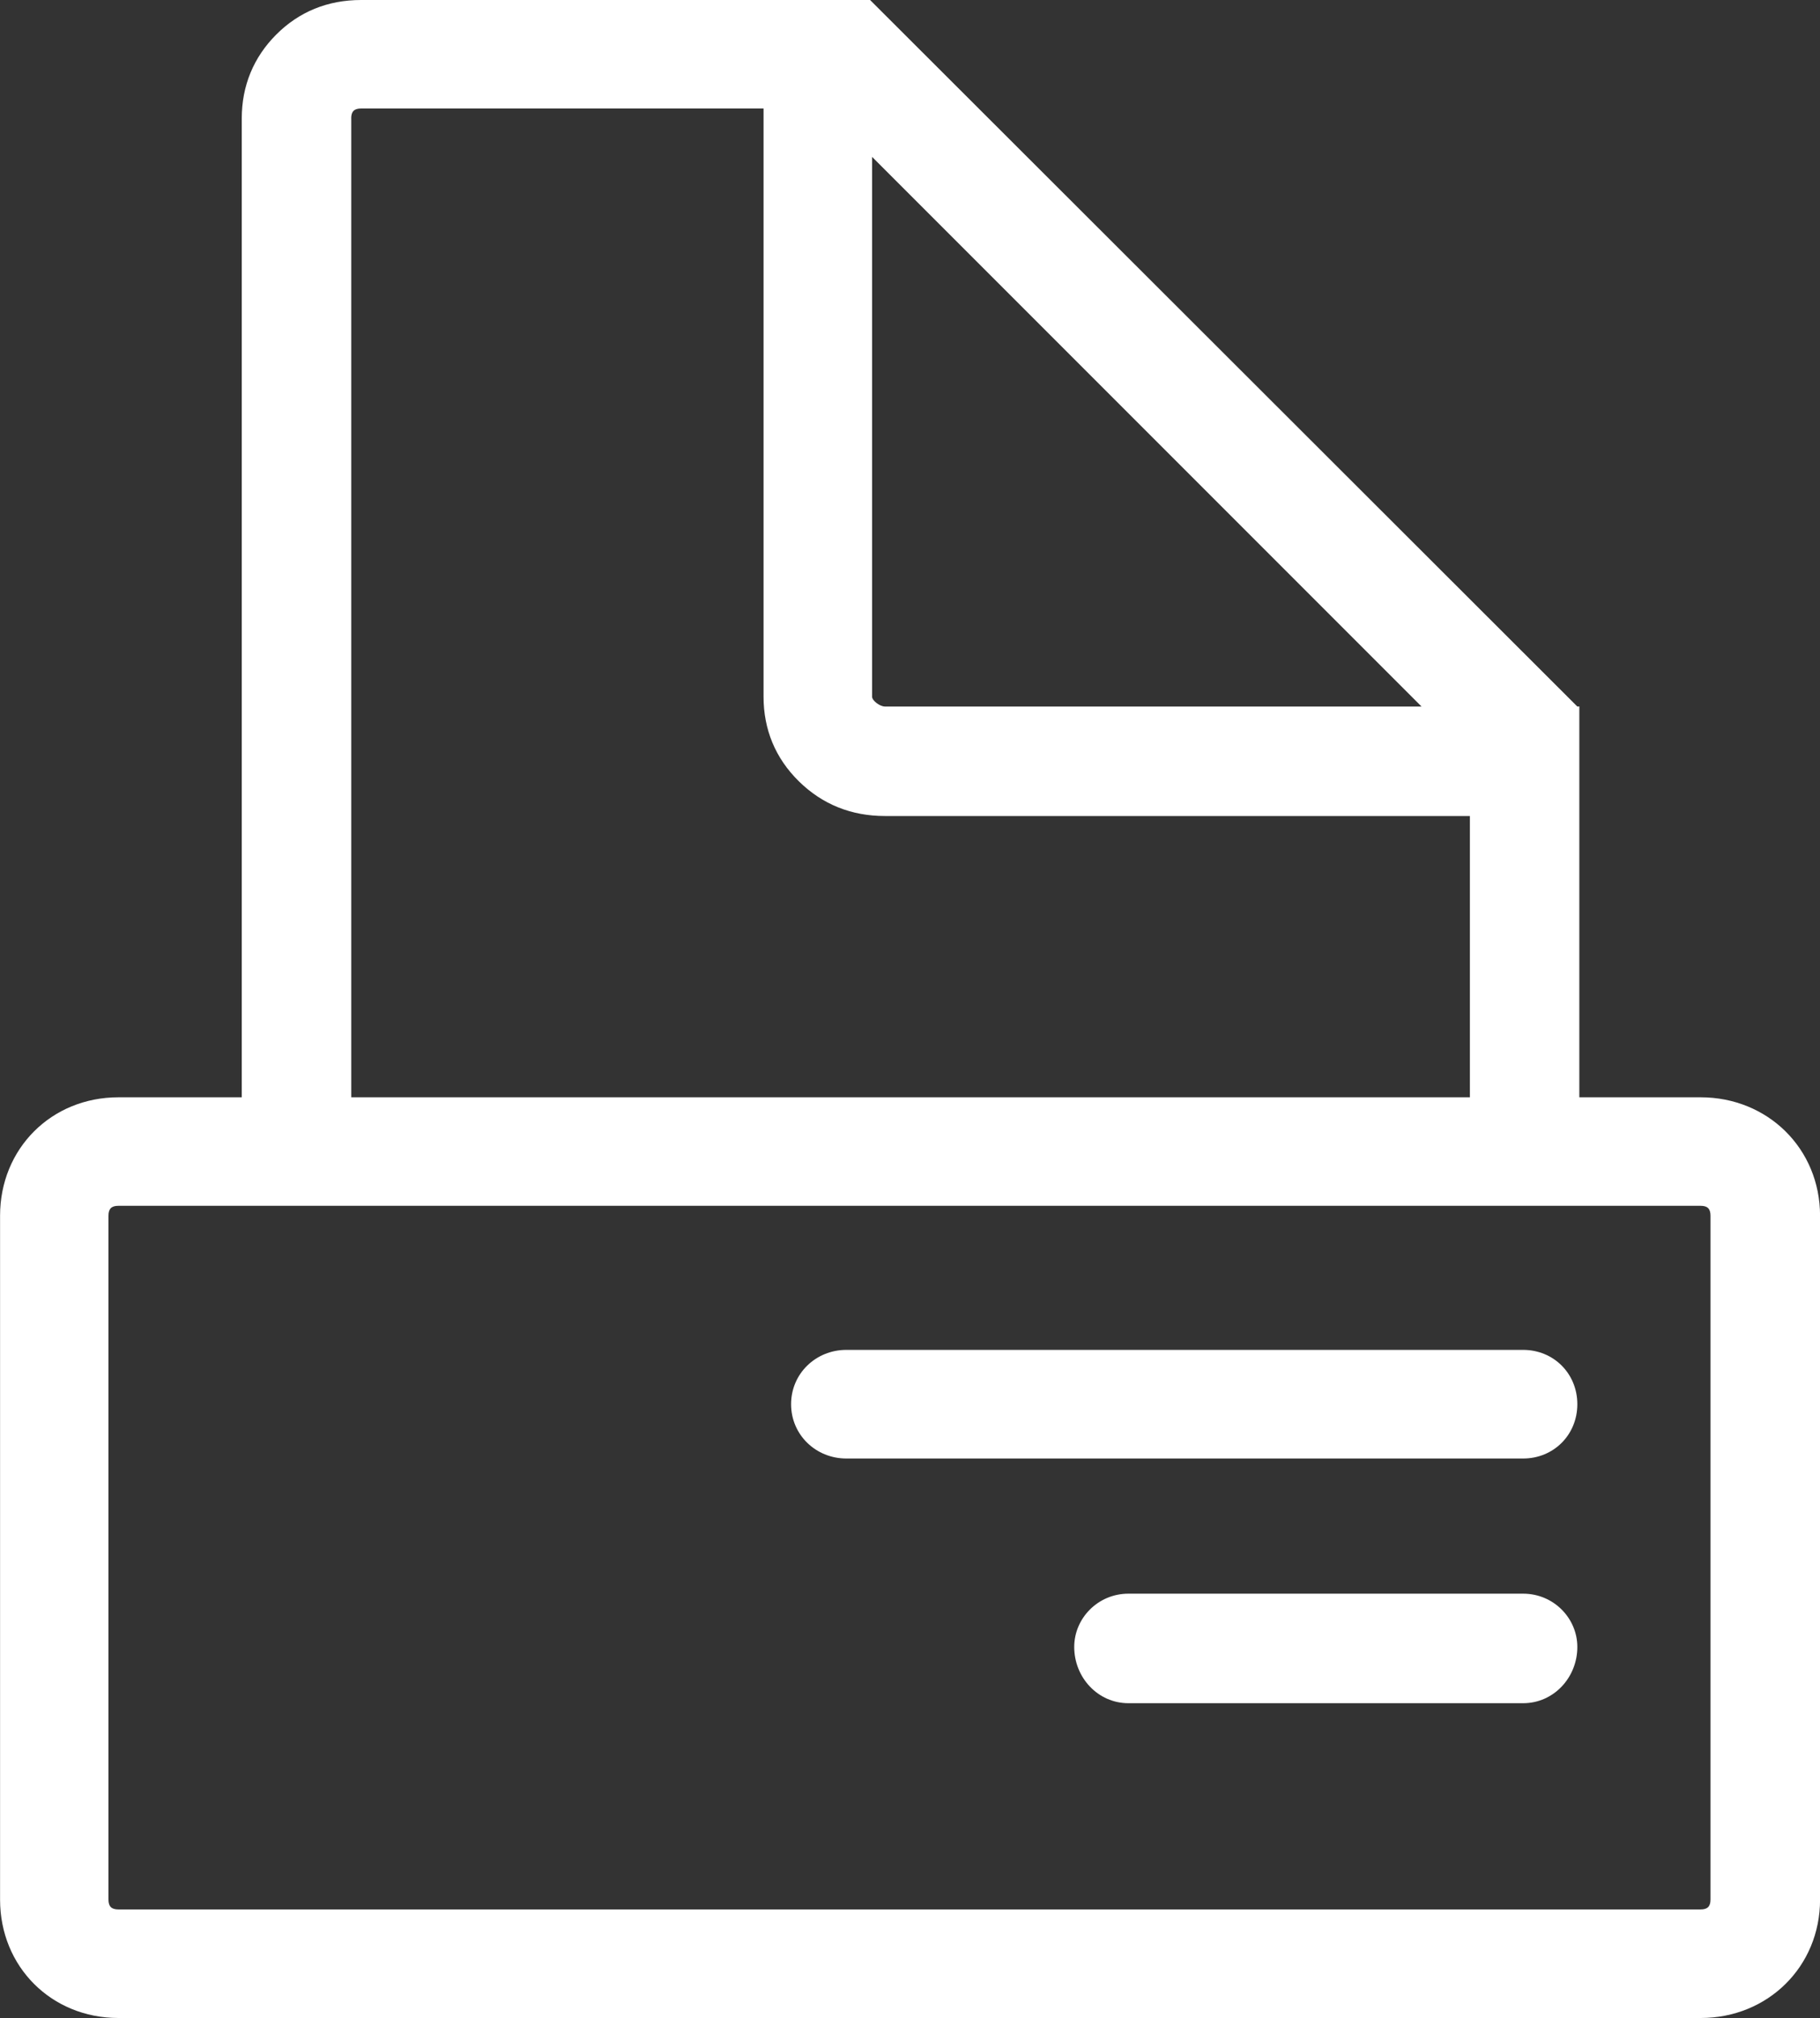
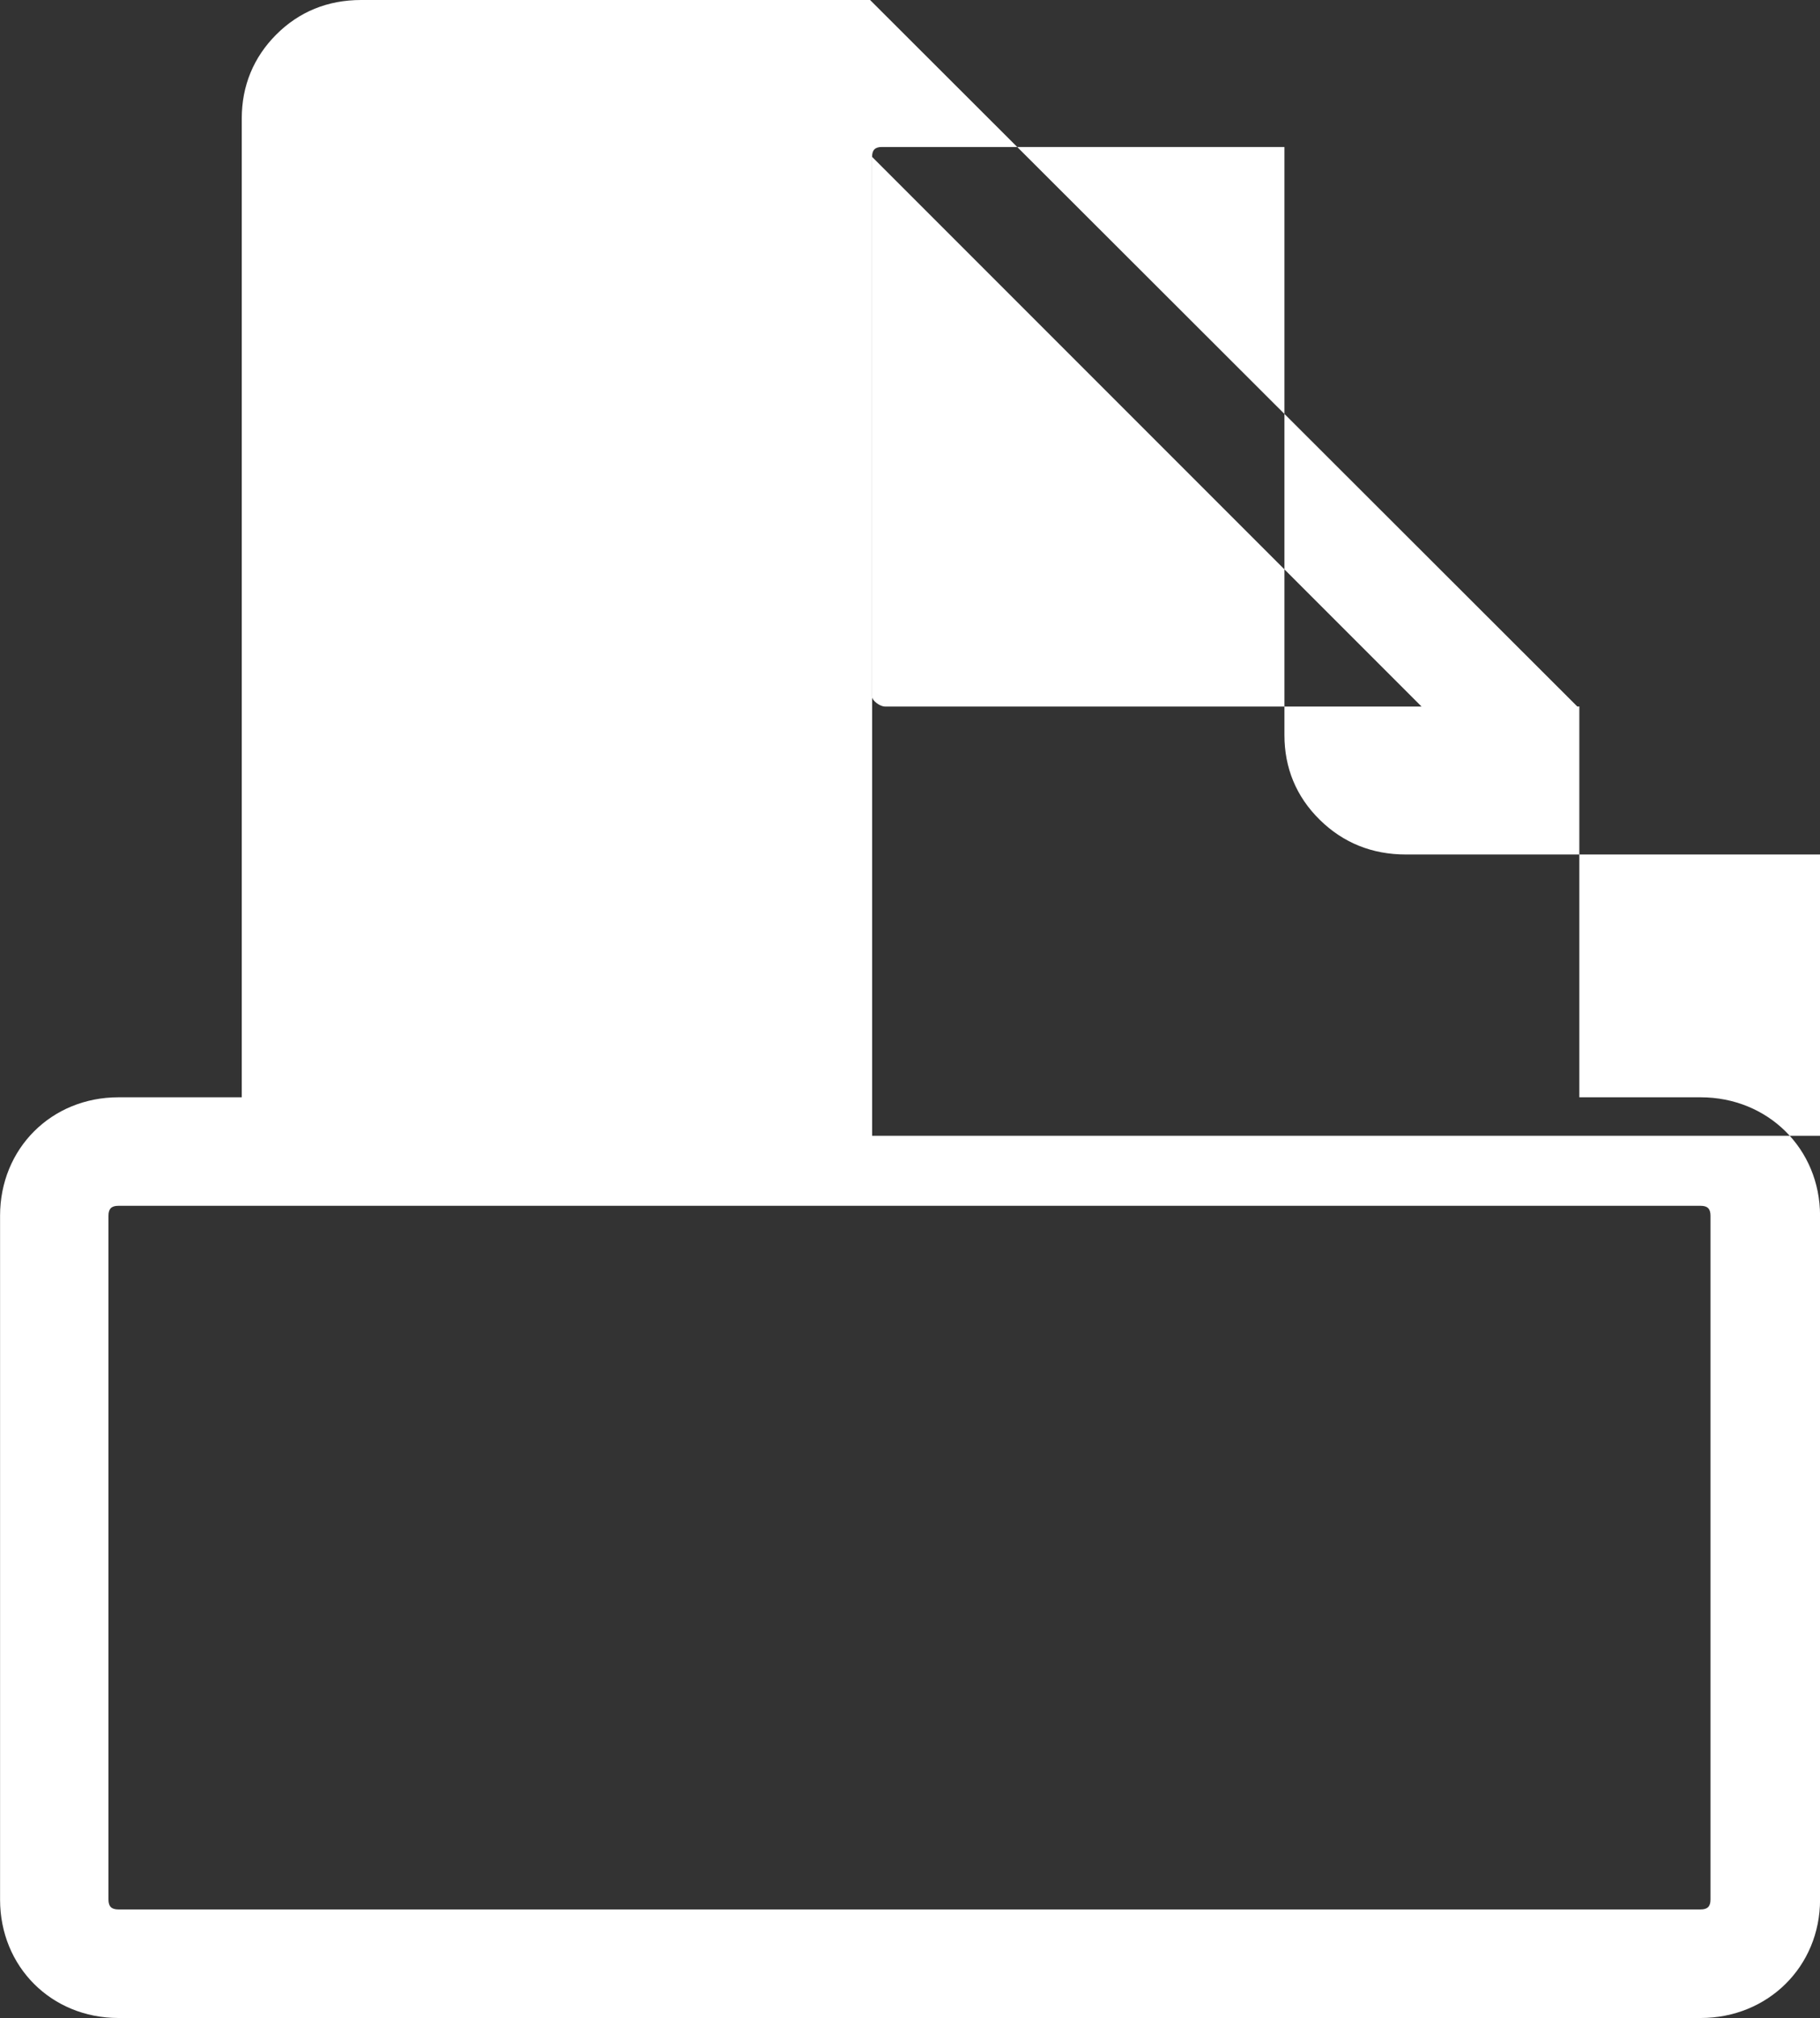
<svg xmlns="http://www.w3.org/2000/svg" version="1.1" id="Capa_1" x="0px" y="0px" width="30px" height="33.252px" viewBox="241 239.375 30 33.252" enable-background="new 241 239.375 30 33.252" xml:space="preserve">
  <rect x="241" y="239.375" width="30" height="33.252" fill="#333333" stroke="none" />
  <g>
    <g>
-       <path fill="#FFFFFF" d="M269.033,257.456h-2v-4.634v-1.805H267l-11.625-11.609l-0.033-0.033h-1.756h-6.634    c-0.553,0-1.024,0.195-1.398,0.569s-0.569,0.845-0.569,1.382v16.13h-2.033c-1.106,0-1.951,0.846-1.951,1.951v11.269    c0,1.105,0.845,1.951,1.951,1.951h26.082c1.105,0,1.967-0.846,1.967-1.951v-11.269C271,258.302,270.139,257.456,269.033,257.456z     M255.375,241.96l9.057,9.057h-8.846c-0.082,0-0.211-0.097-0.211-0.162V241.96z M246.789,241.326c0-0.114,0.049-0.163,0.163-0.163    h6.634v9.691c0,0.536,0.191,1.012,0.585,1.398c0.386,0.378,0.862,0.569,1.415,0.569h9.643v4.635h-18.439V241.326L246.789,241.326z     M269.195,270.675c0,0.114-0.049,0.163-0.162,0.163h-2.032h-22.017h-2.033c-0.114,0-0.163-0.049-0.163-0.163v-11.268    c0-0.114,0.049-0.163,0.163-0.163h2.033h1.805h18.439h1.805h2c0.113,0,0.162,0.049,0.162,0.163V270.675L269.195,270.675z" />
-       <path fill="#FFFFFF" d="M266.106,265.635h-0.878h-5.627c-0.504,0-0.894,0.406-0.894,0.878c0,0.504,0.39,0.927,0.894,0.927h5.627    h0.878c0.504,0,0.894-0.423,0.894-0.927C267,266.041,266.61,265.635,266.106,265.635z" />
-       <path fill="#FFFFFF" d="M266.106,261.618h-0.878h-10.277c-0.504,0-0.911,0.391-0.911,0.895s0.407,0.895,0.911,0.895h10.277h0.878    c0.504,0,0.894-0.391,0.894-0.895S266.61,261.618,266.106,261.618z" />
+       <path fill="#FFFFFF" d="M269.033,257.456h-2v-4.634v-1.805H267l-11.625-11.609l-0.033-0.033h-1.756h-6.634    c-0.553,0-1.024,0.195-1.398,0.569s-0.569,0.845-0.569,1.382v16.13h-2.033c-1.106,0-1.951,0.846-1.951,1.951v11.269    c0,1.105,0.845,1.951,1.951,1.951h26.082c1.105,0,1.967-0.846,1.967-1.951v-11.269C271,258.302,270.139,257.456,269.033,257.456z     M255.375,241.96l9.057,9.057h-8.846c-0.082,0-0.211-0.097-0.211-0.162V241.96z c0-0.114,0.049-0.163,0.163-0.163    h6.634v9.691c0,0.536,0.191,1.012,0.585,1.398c0.386,0.378,0.862,0.569,1.415,0.569h9.643v4.635h-18.439V241.326L246.789,241.326z     M269.195,270.675c0,0.114-0.049,0.163-0.162,0.163h-2.032h-22.017h-2.033c-0.114,0-0.163-0.049-0.163-0.163v-11.268    c0-0.114,0.049-0.163,0.163-0.163h2.033h1.805h18.439h1.805h2c0.113,0,0.162,0.049,0.162,0.163V270.675L269.195,270.675z" />
    </g>
  </g>
</svg>